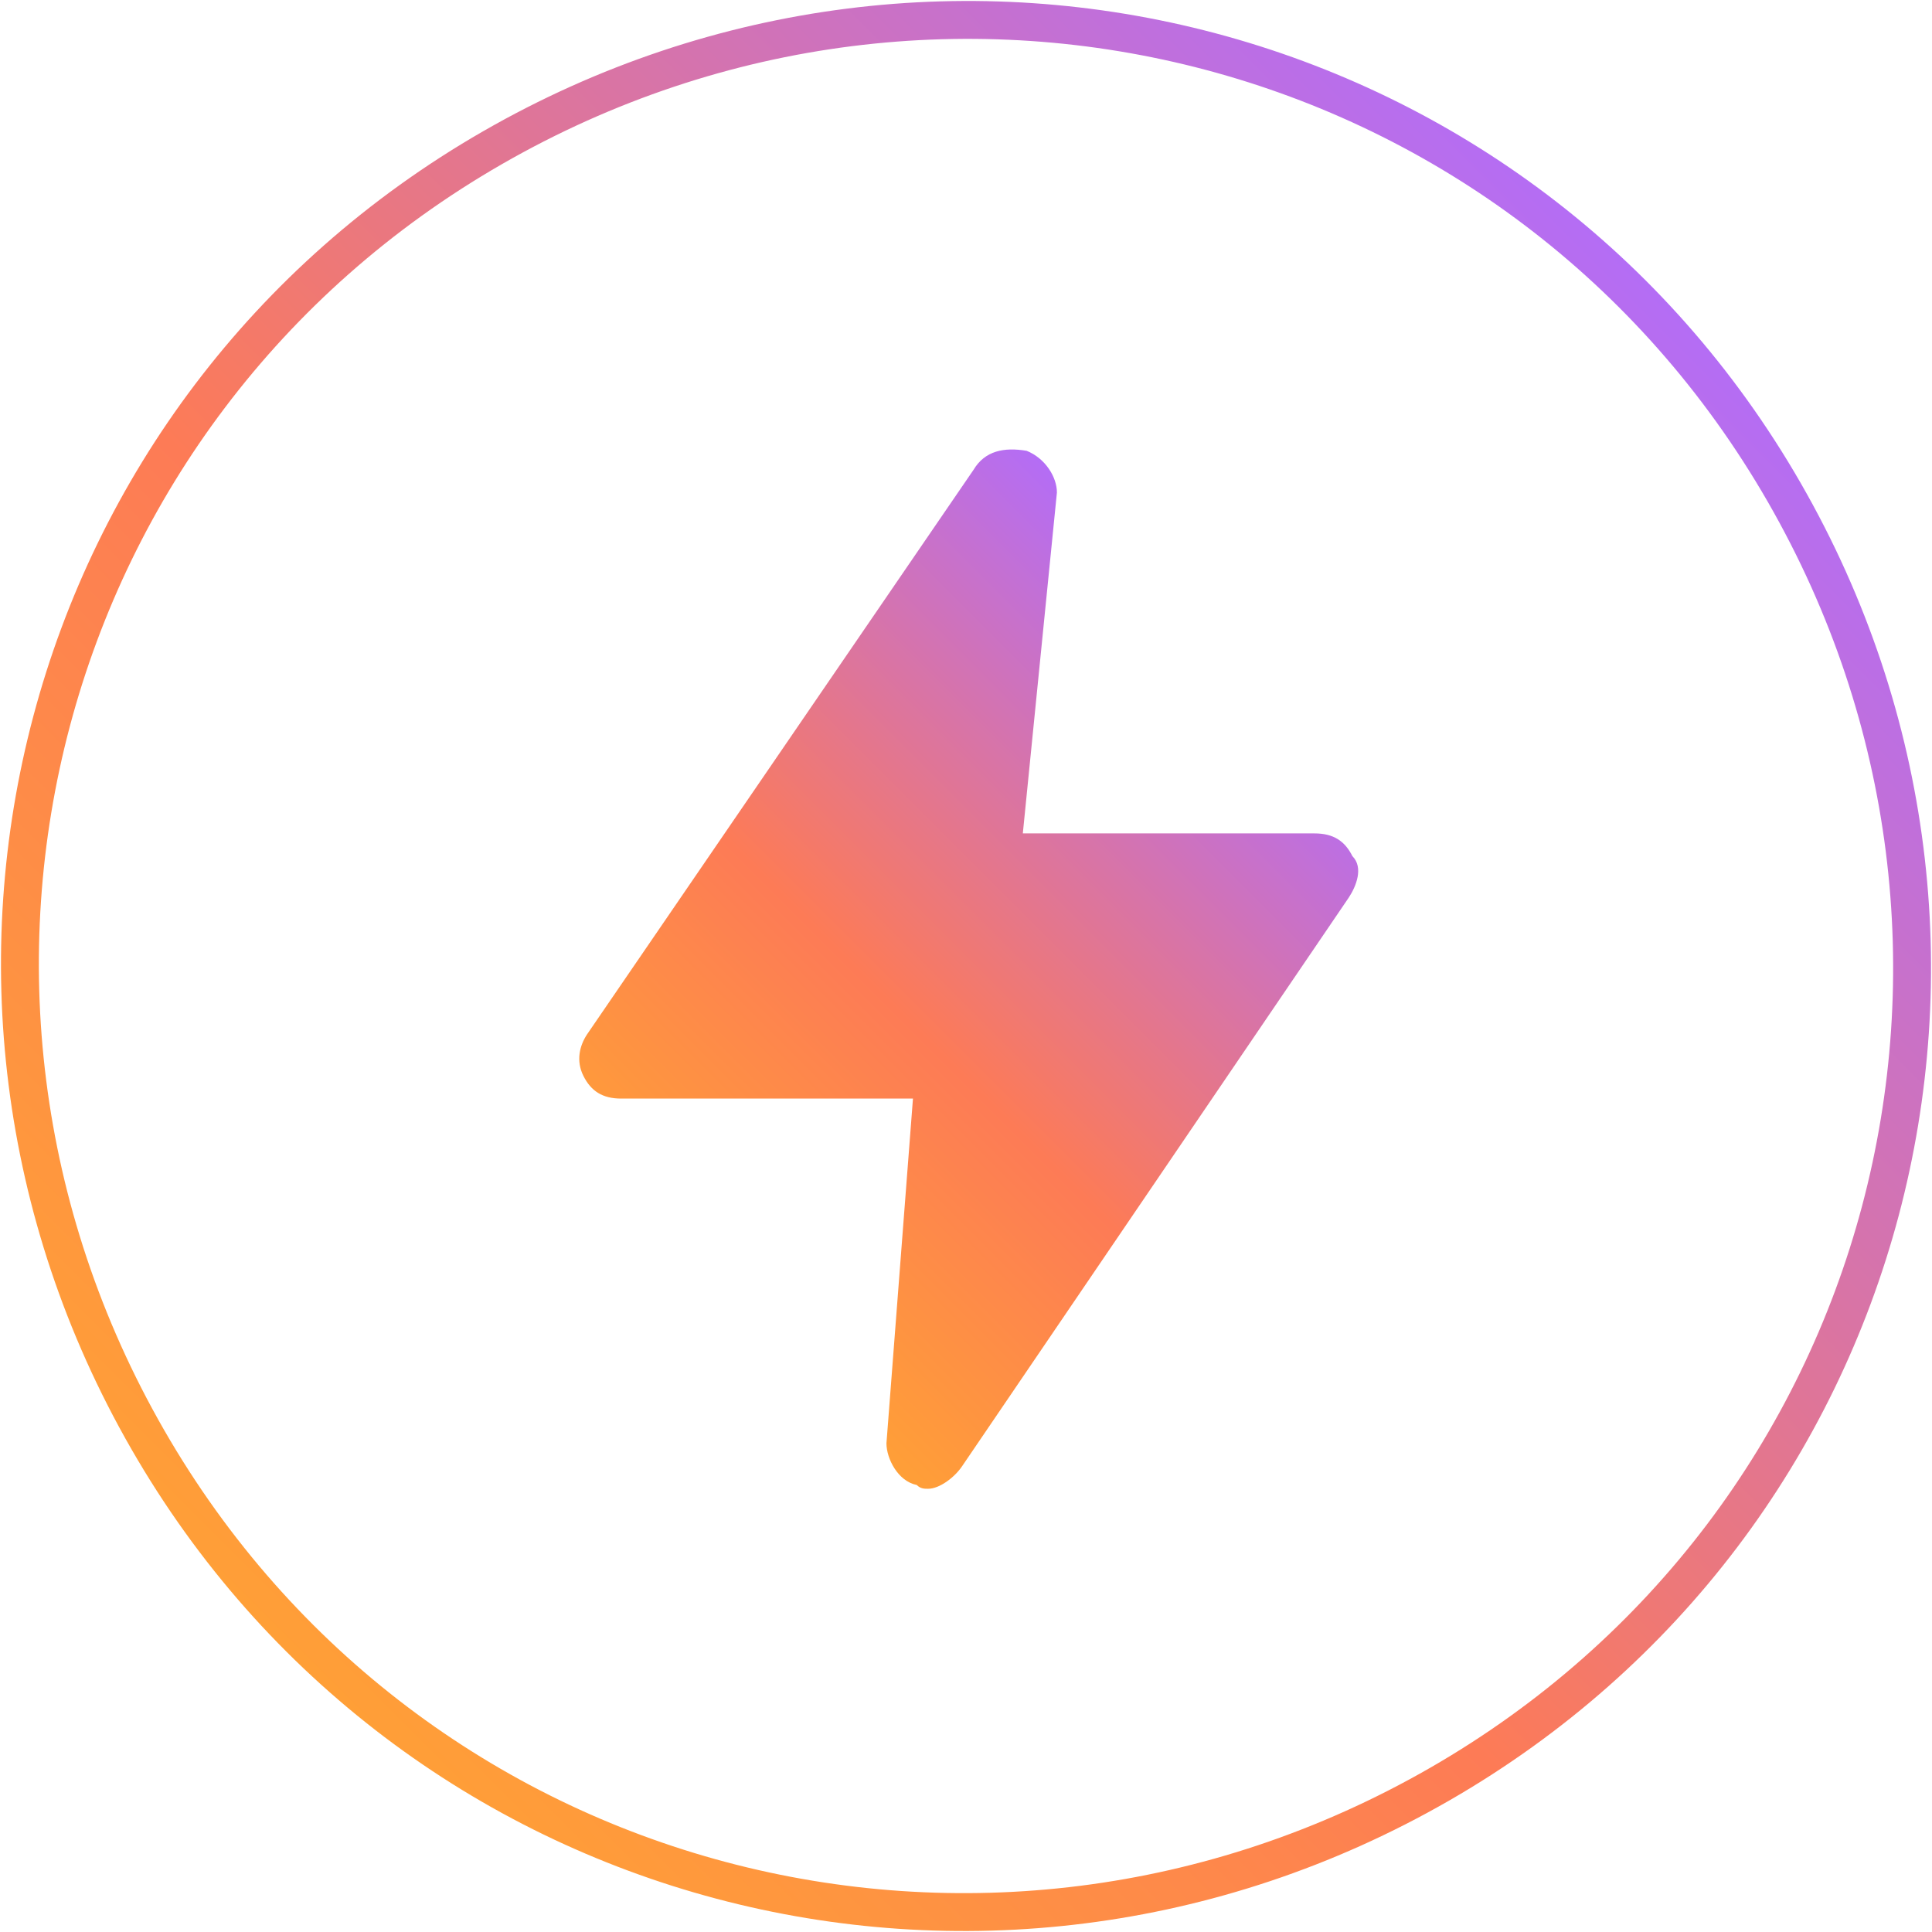
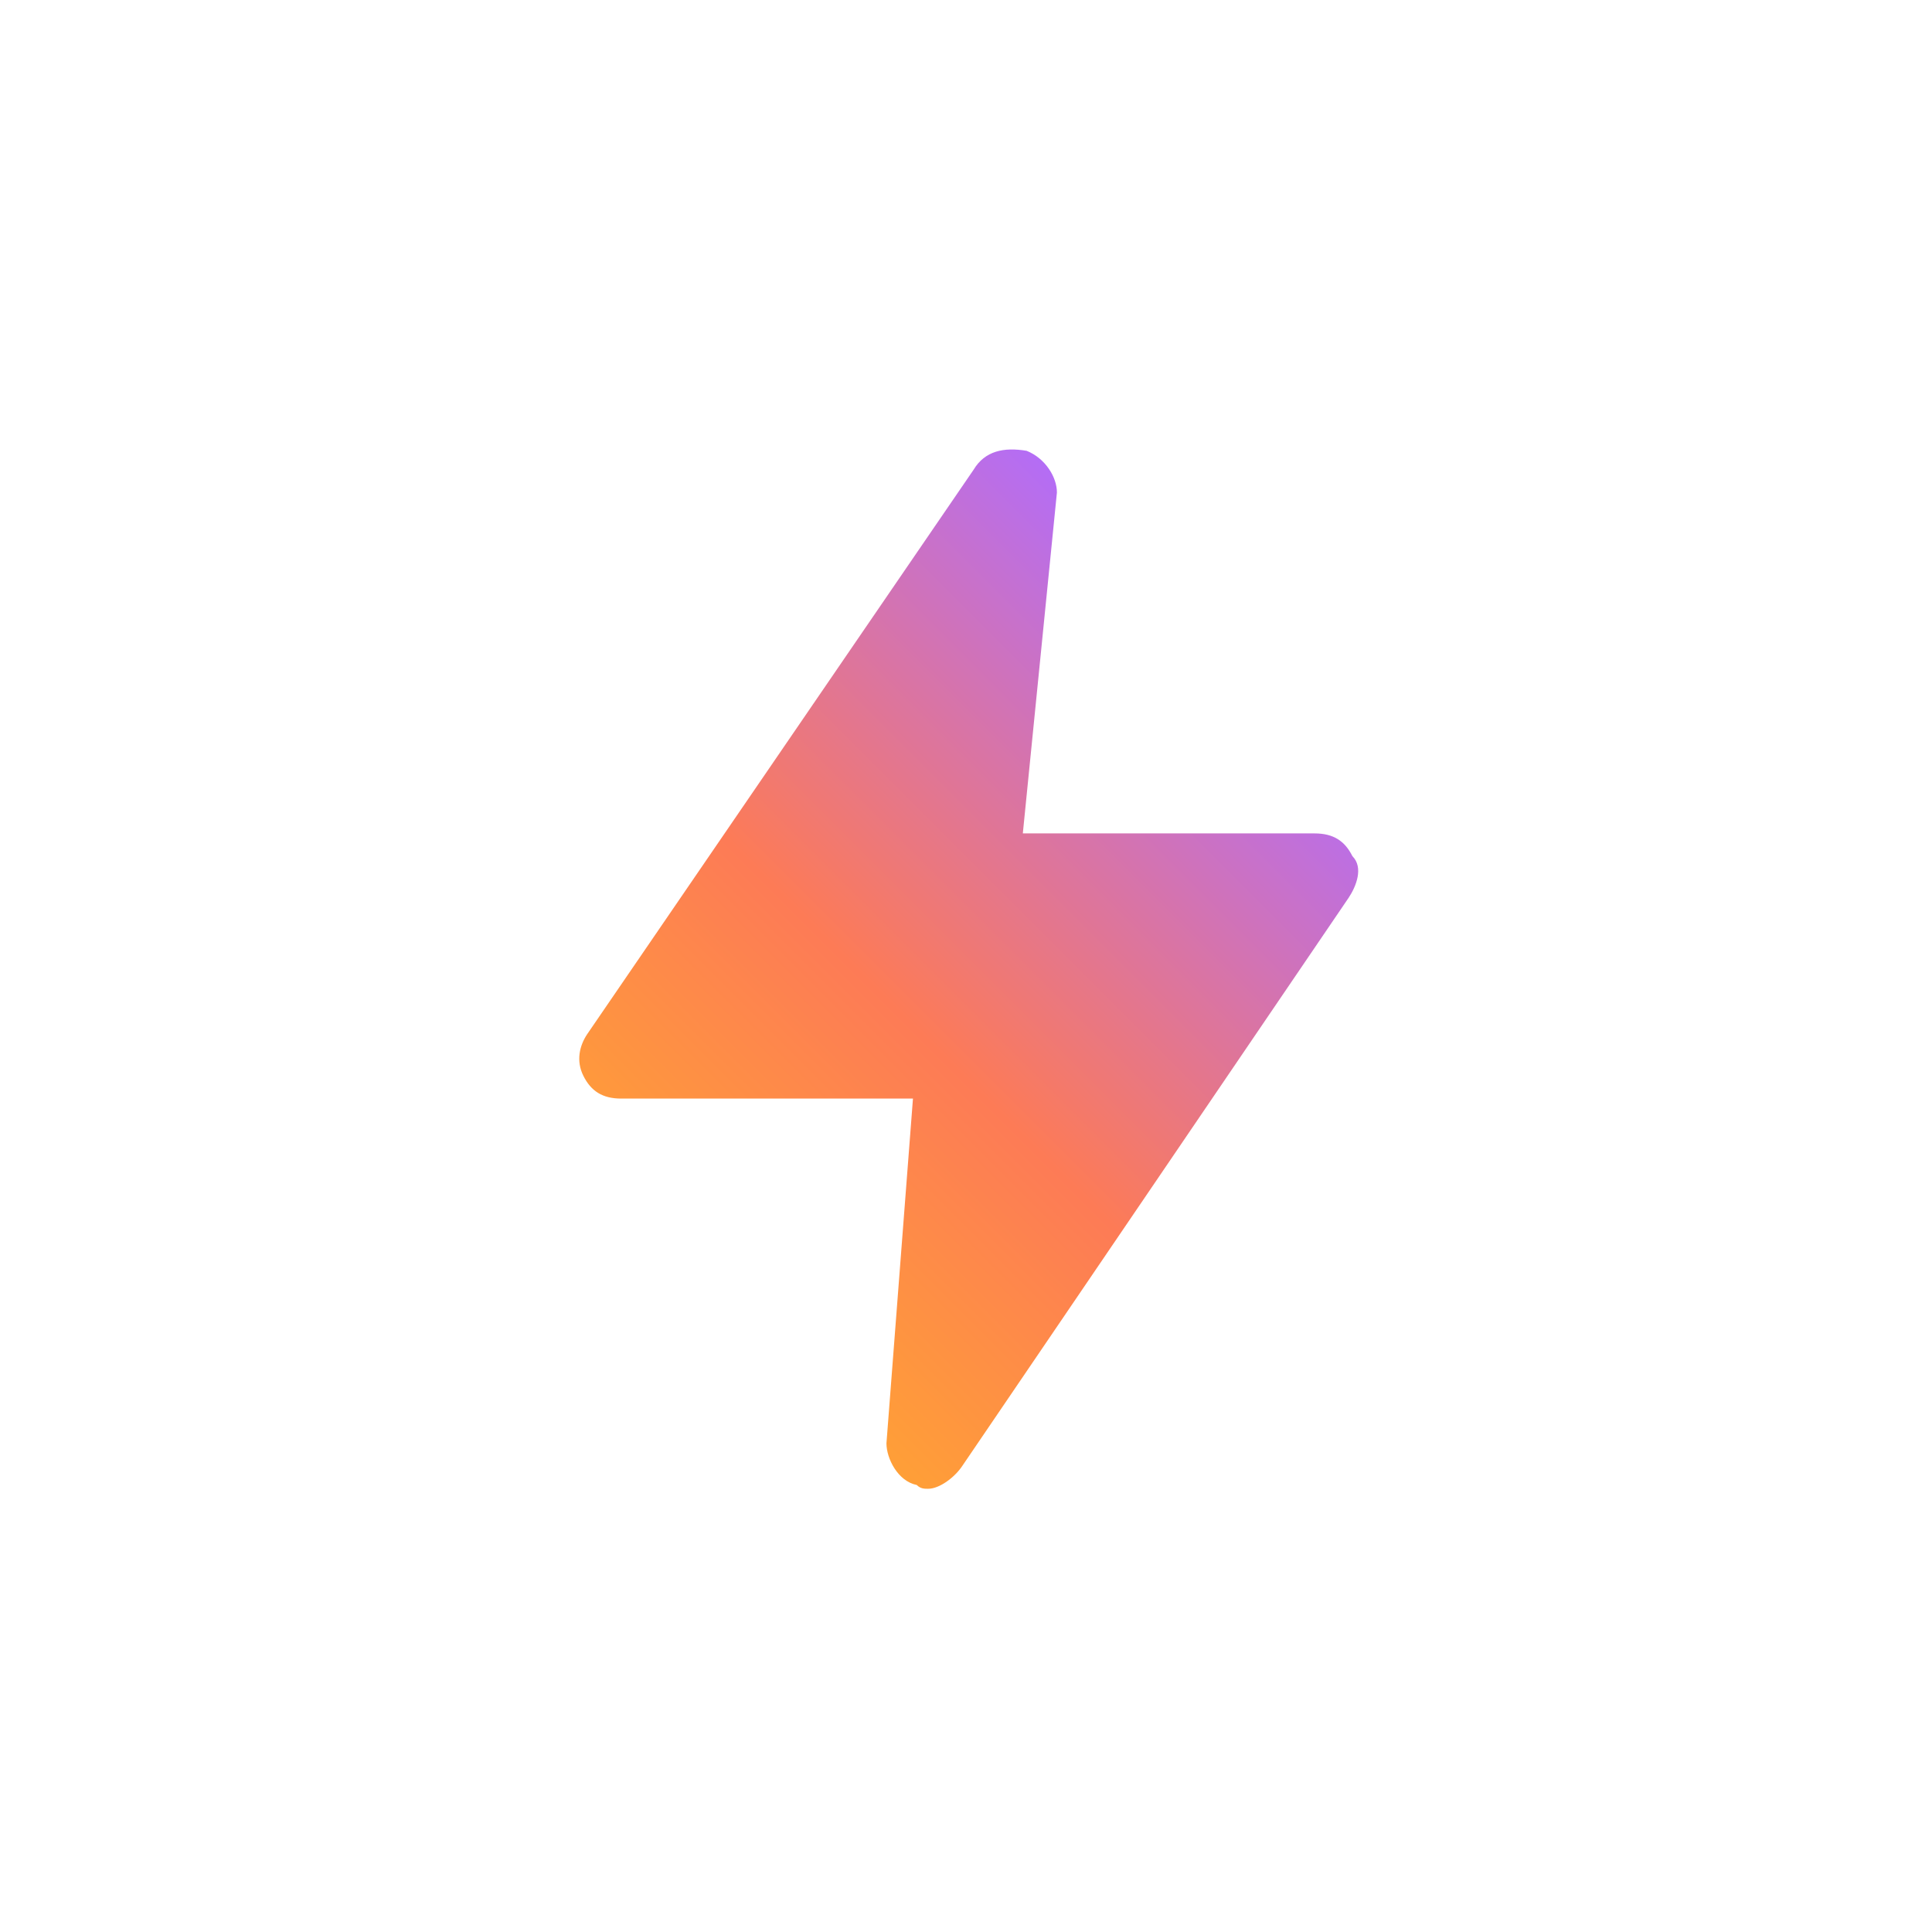
<svg xmlns="http://www.w3.org/2000/svg" version="1.1" id="Layer_1" x="0px" y="0px" viewBox="0 0 51 51" style="enable-background:new 0 0 51 51;" xml:space="preserve">
  <style type="text/css">
	.st0{fill:none;stroke:url(#SVGID_1_);stroke-miterlimit:10;}
	.st1{fill:url(#SVGID_00000091721507041756358210000012793093486238796187_);}
</style>
  <g id="ICONS">
    <g>
      <linearGradient id="SVGID_1_" gradientUnits="userSpaceOnUse" x1="7.481" y1="8.48" x2="43.52" y2="44.52" gradientTransform="matrix(1 0 0 -1 0 52)">
        <stop offset="0" style="stop-color:#FF9F37" />
        <stop offset="0.4" style="stop-color:#FD7B56" />
        <stop offset="1" style="stop-color:#B46DF5" />
      </linearGradient>
-       <path class="st0" d="M47.1,13C40.2,1,25-3,13,3.9S-3,26,3.9,38S26,54,38,47.1S54,25,47.1,13z" />
      <linearGradient id="SVGID_00000080197702501060805110000002896188635014689692_" gradientUnits="userSpaceOnUse" x1="17.952" y1="18.859" x2="33.2" y2="34.107" gradientTransform="matrix(1 0 0 -1 0 52)">
        <stop offset="0" style="stop-color:#FF9F37" />
        <stop offset="0.4" style="stop-color:#FD7B56" />
        <stop offset="1" style="stop-color:#B46DF5" />
      </linearGradient>
      <path style="fill:url(#SVGID_00000080197702501060805110000002896188635014689692_);" d="M35.6,23.7l-10.2,15    c-0.2,0.3-0.6,0.6-0.9,0.6c-0.1,0-0.2,0-0.3-0.1c-0.5-0.1-0.8-0.7-0.8-1.1l0.7-9.1h-7.7c-0.5,0-0.8-0.2-1-0.6s-0.1-0.8,0.1-1.1    l10.2-14.9c0.3-0.5,0.8-0.6,1.4-0.5c0.5,0.2,0.8,0.7,0.8,1.1L27,22h7.7c0.5,0,0.8,0.2,1,0.6C36,22.9,35.8,23.4,35.6,23.7z" />
    </g>
  </g>
</svg>